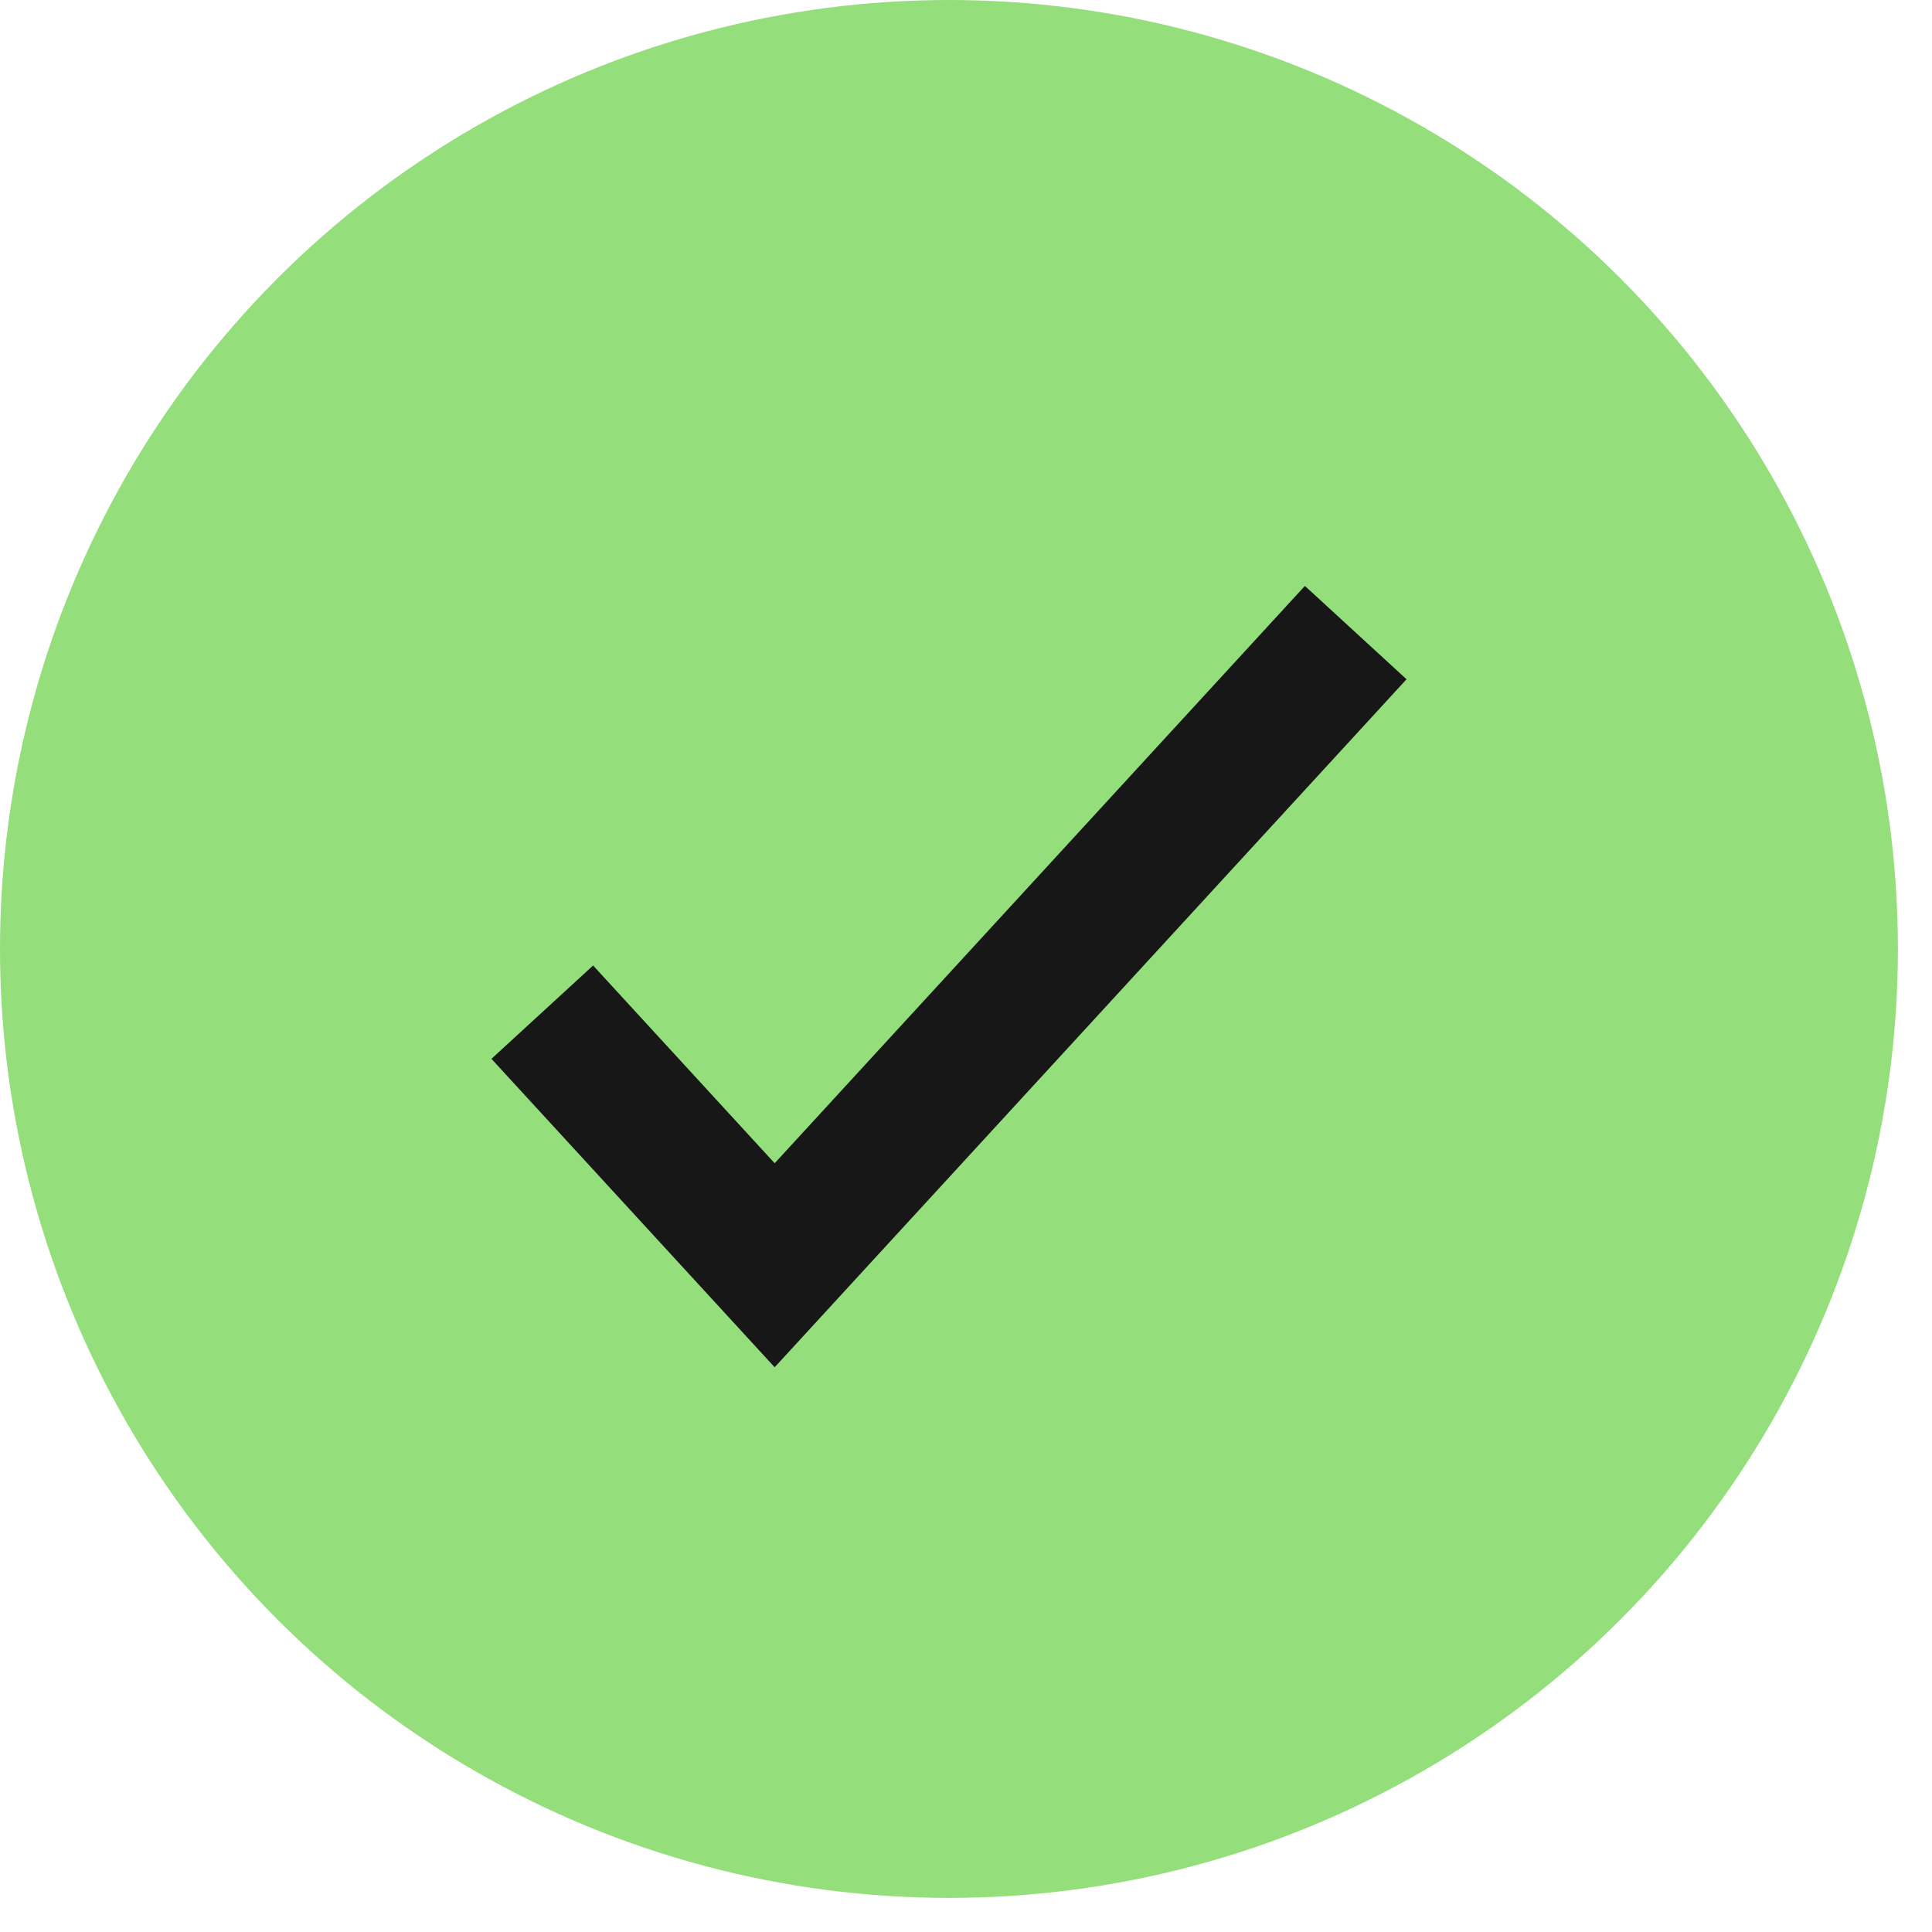
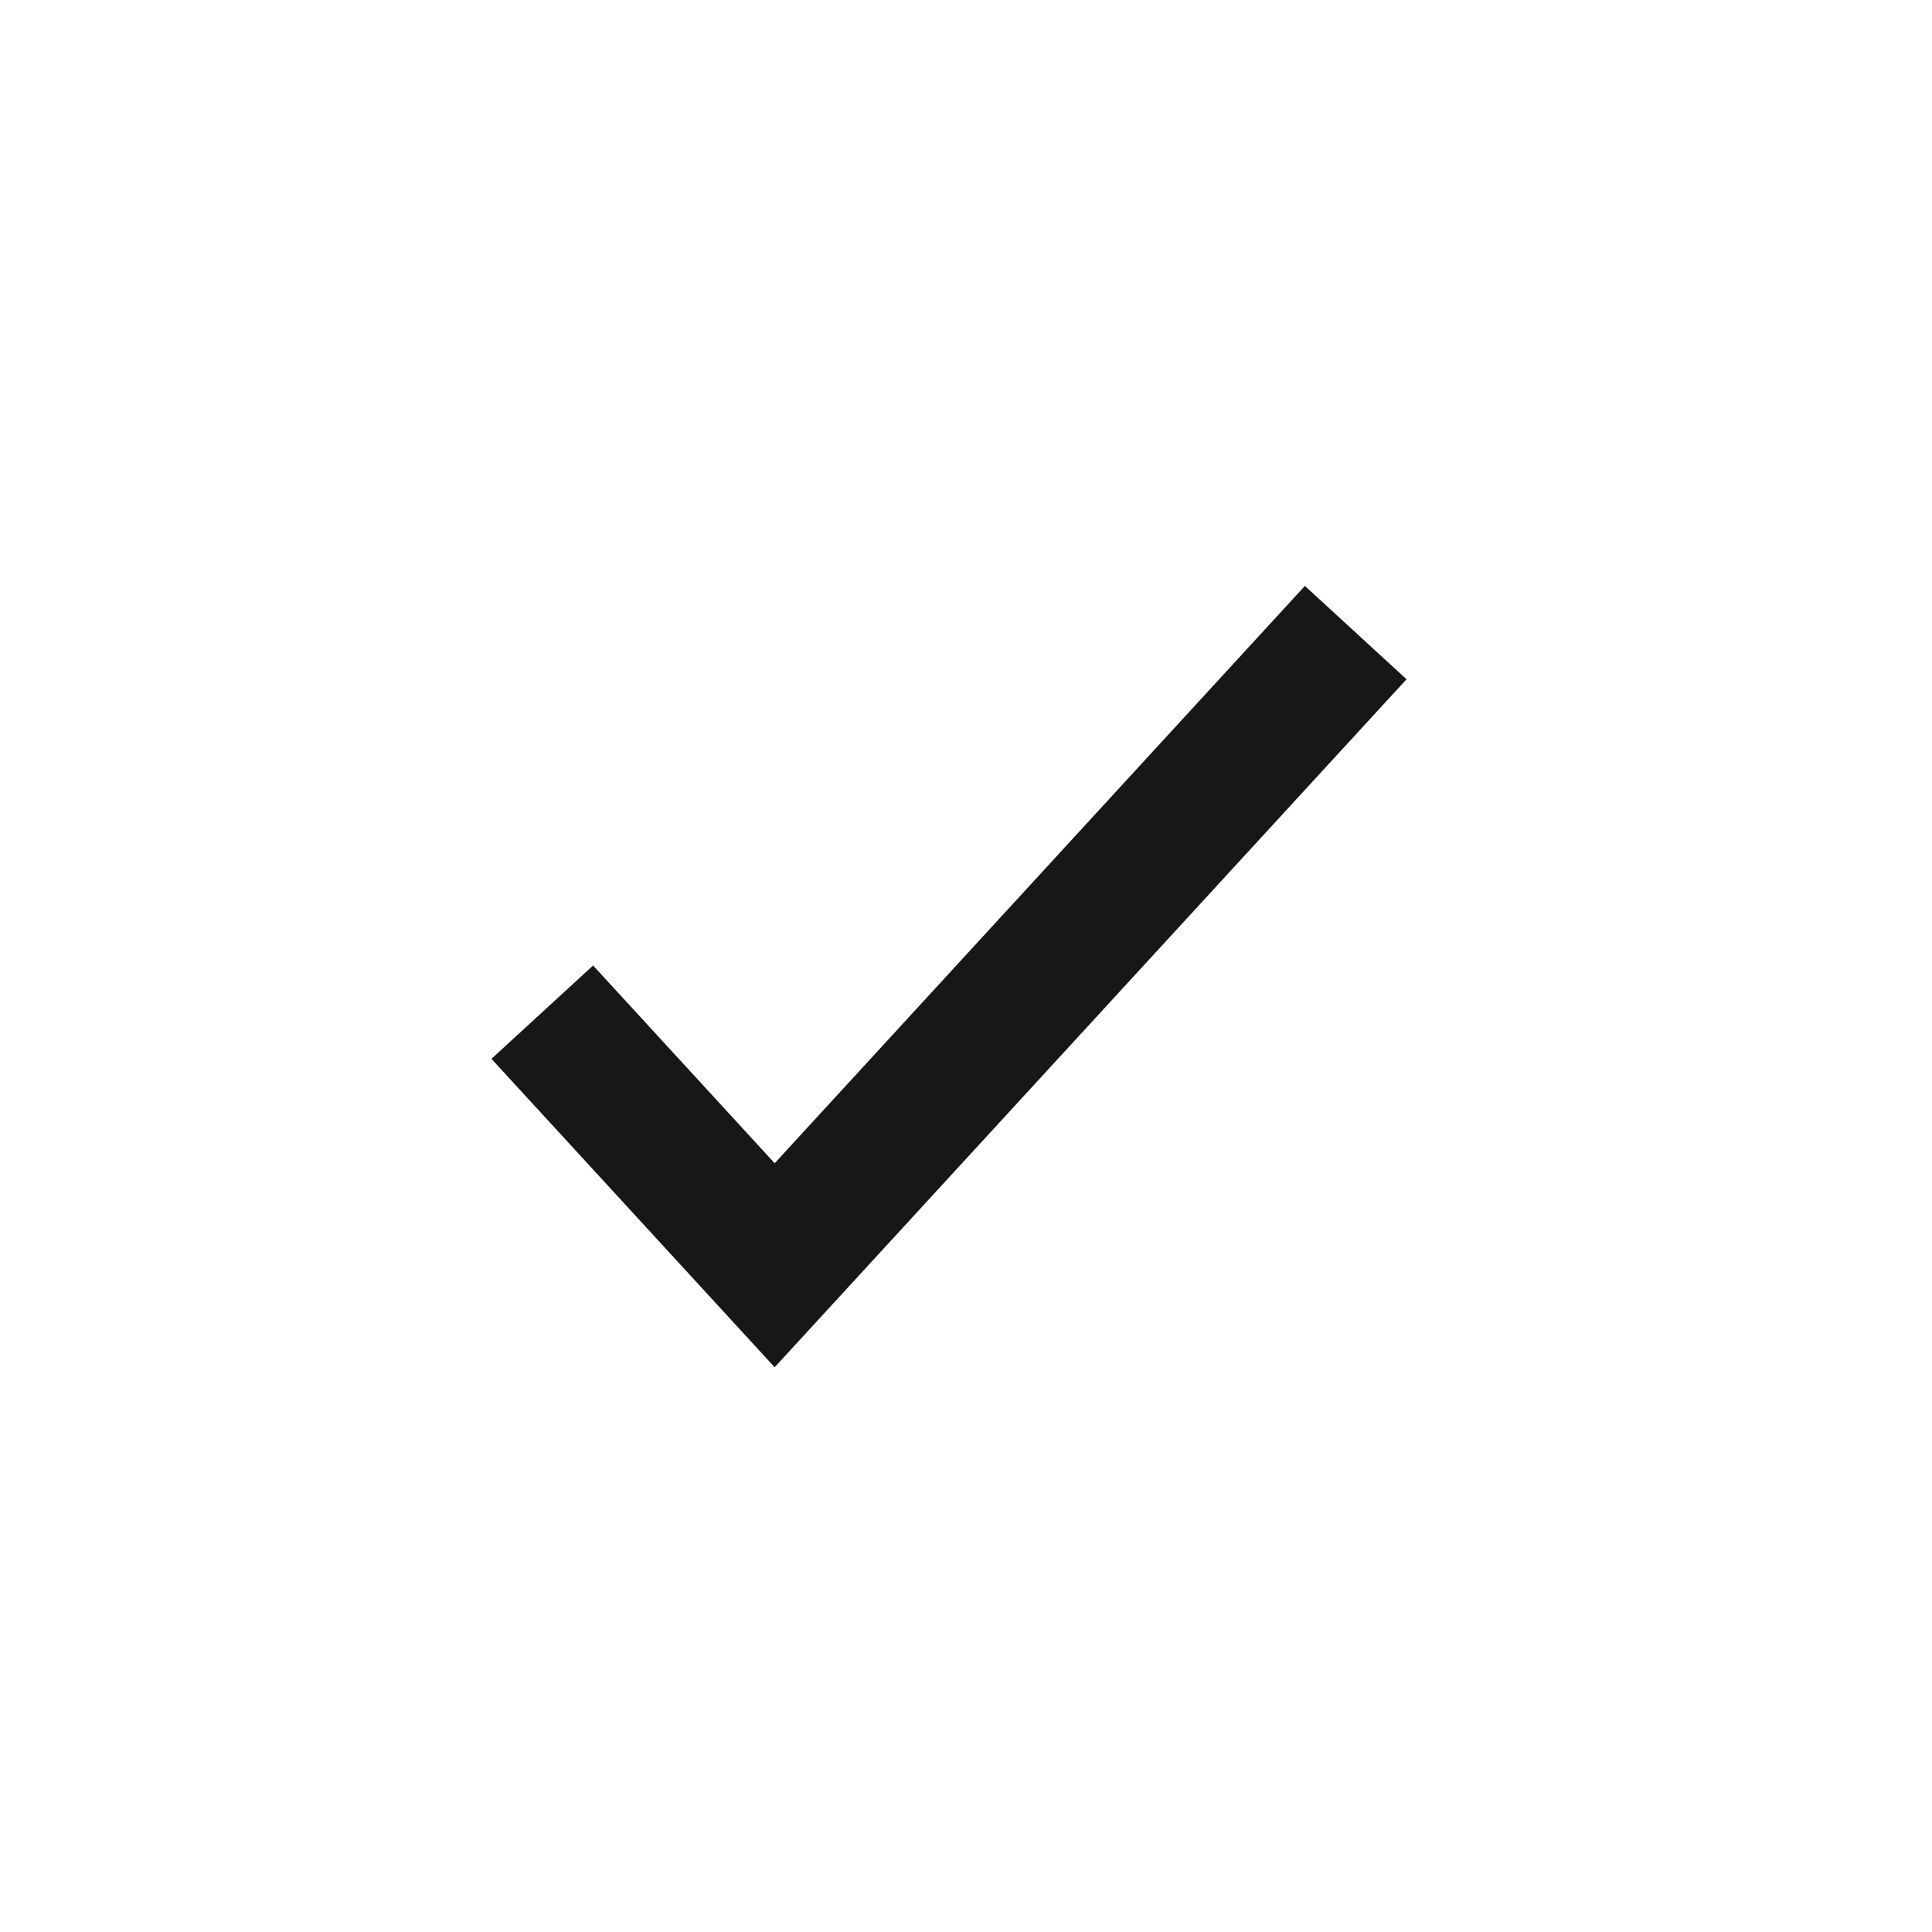
<svg xmlns="http://www.w3.org/2000/svg" width="28" height="28" viewBox="0 0 28 28" fill="none">
-   <circle cx="13.753" cy="13.753" r="13.753" fill="#94DF7B" />
  <path d="M7.859 14.669L11.227 18.337L19.648 9.168" stroke="#171717" stroke-width="2" />
</svg>